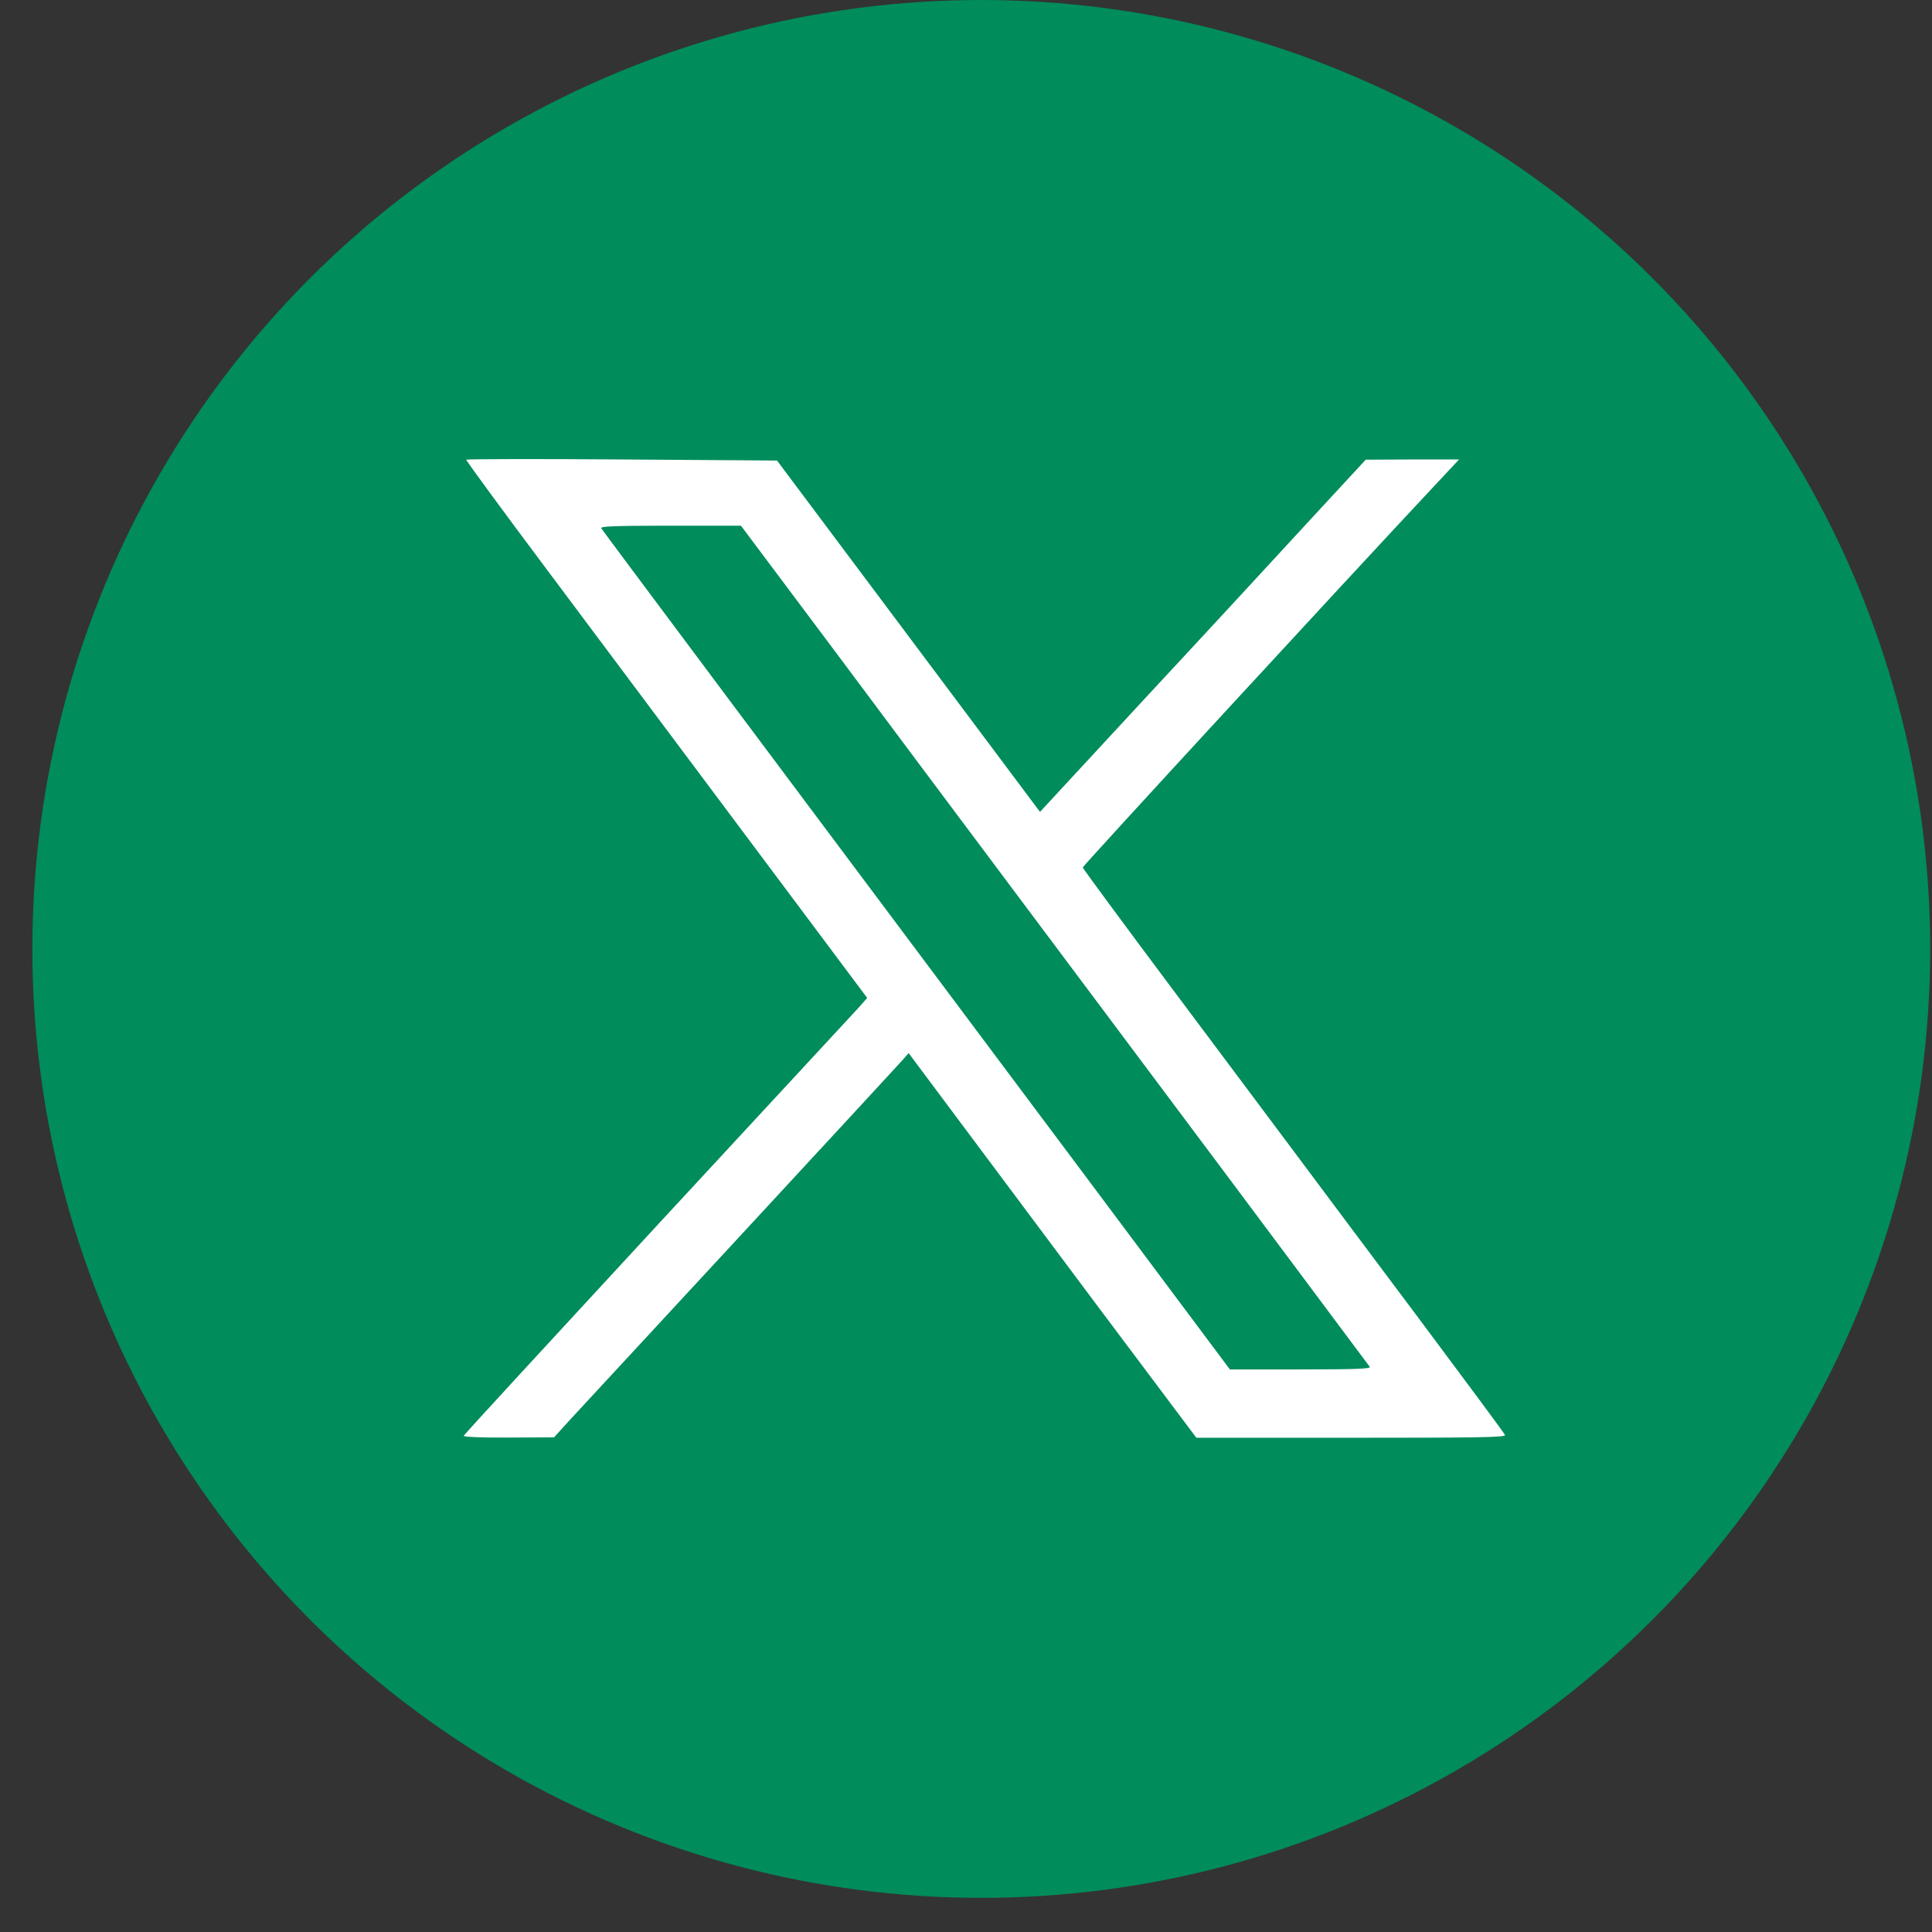
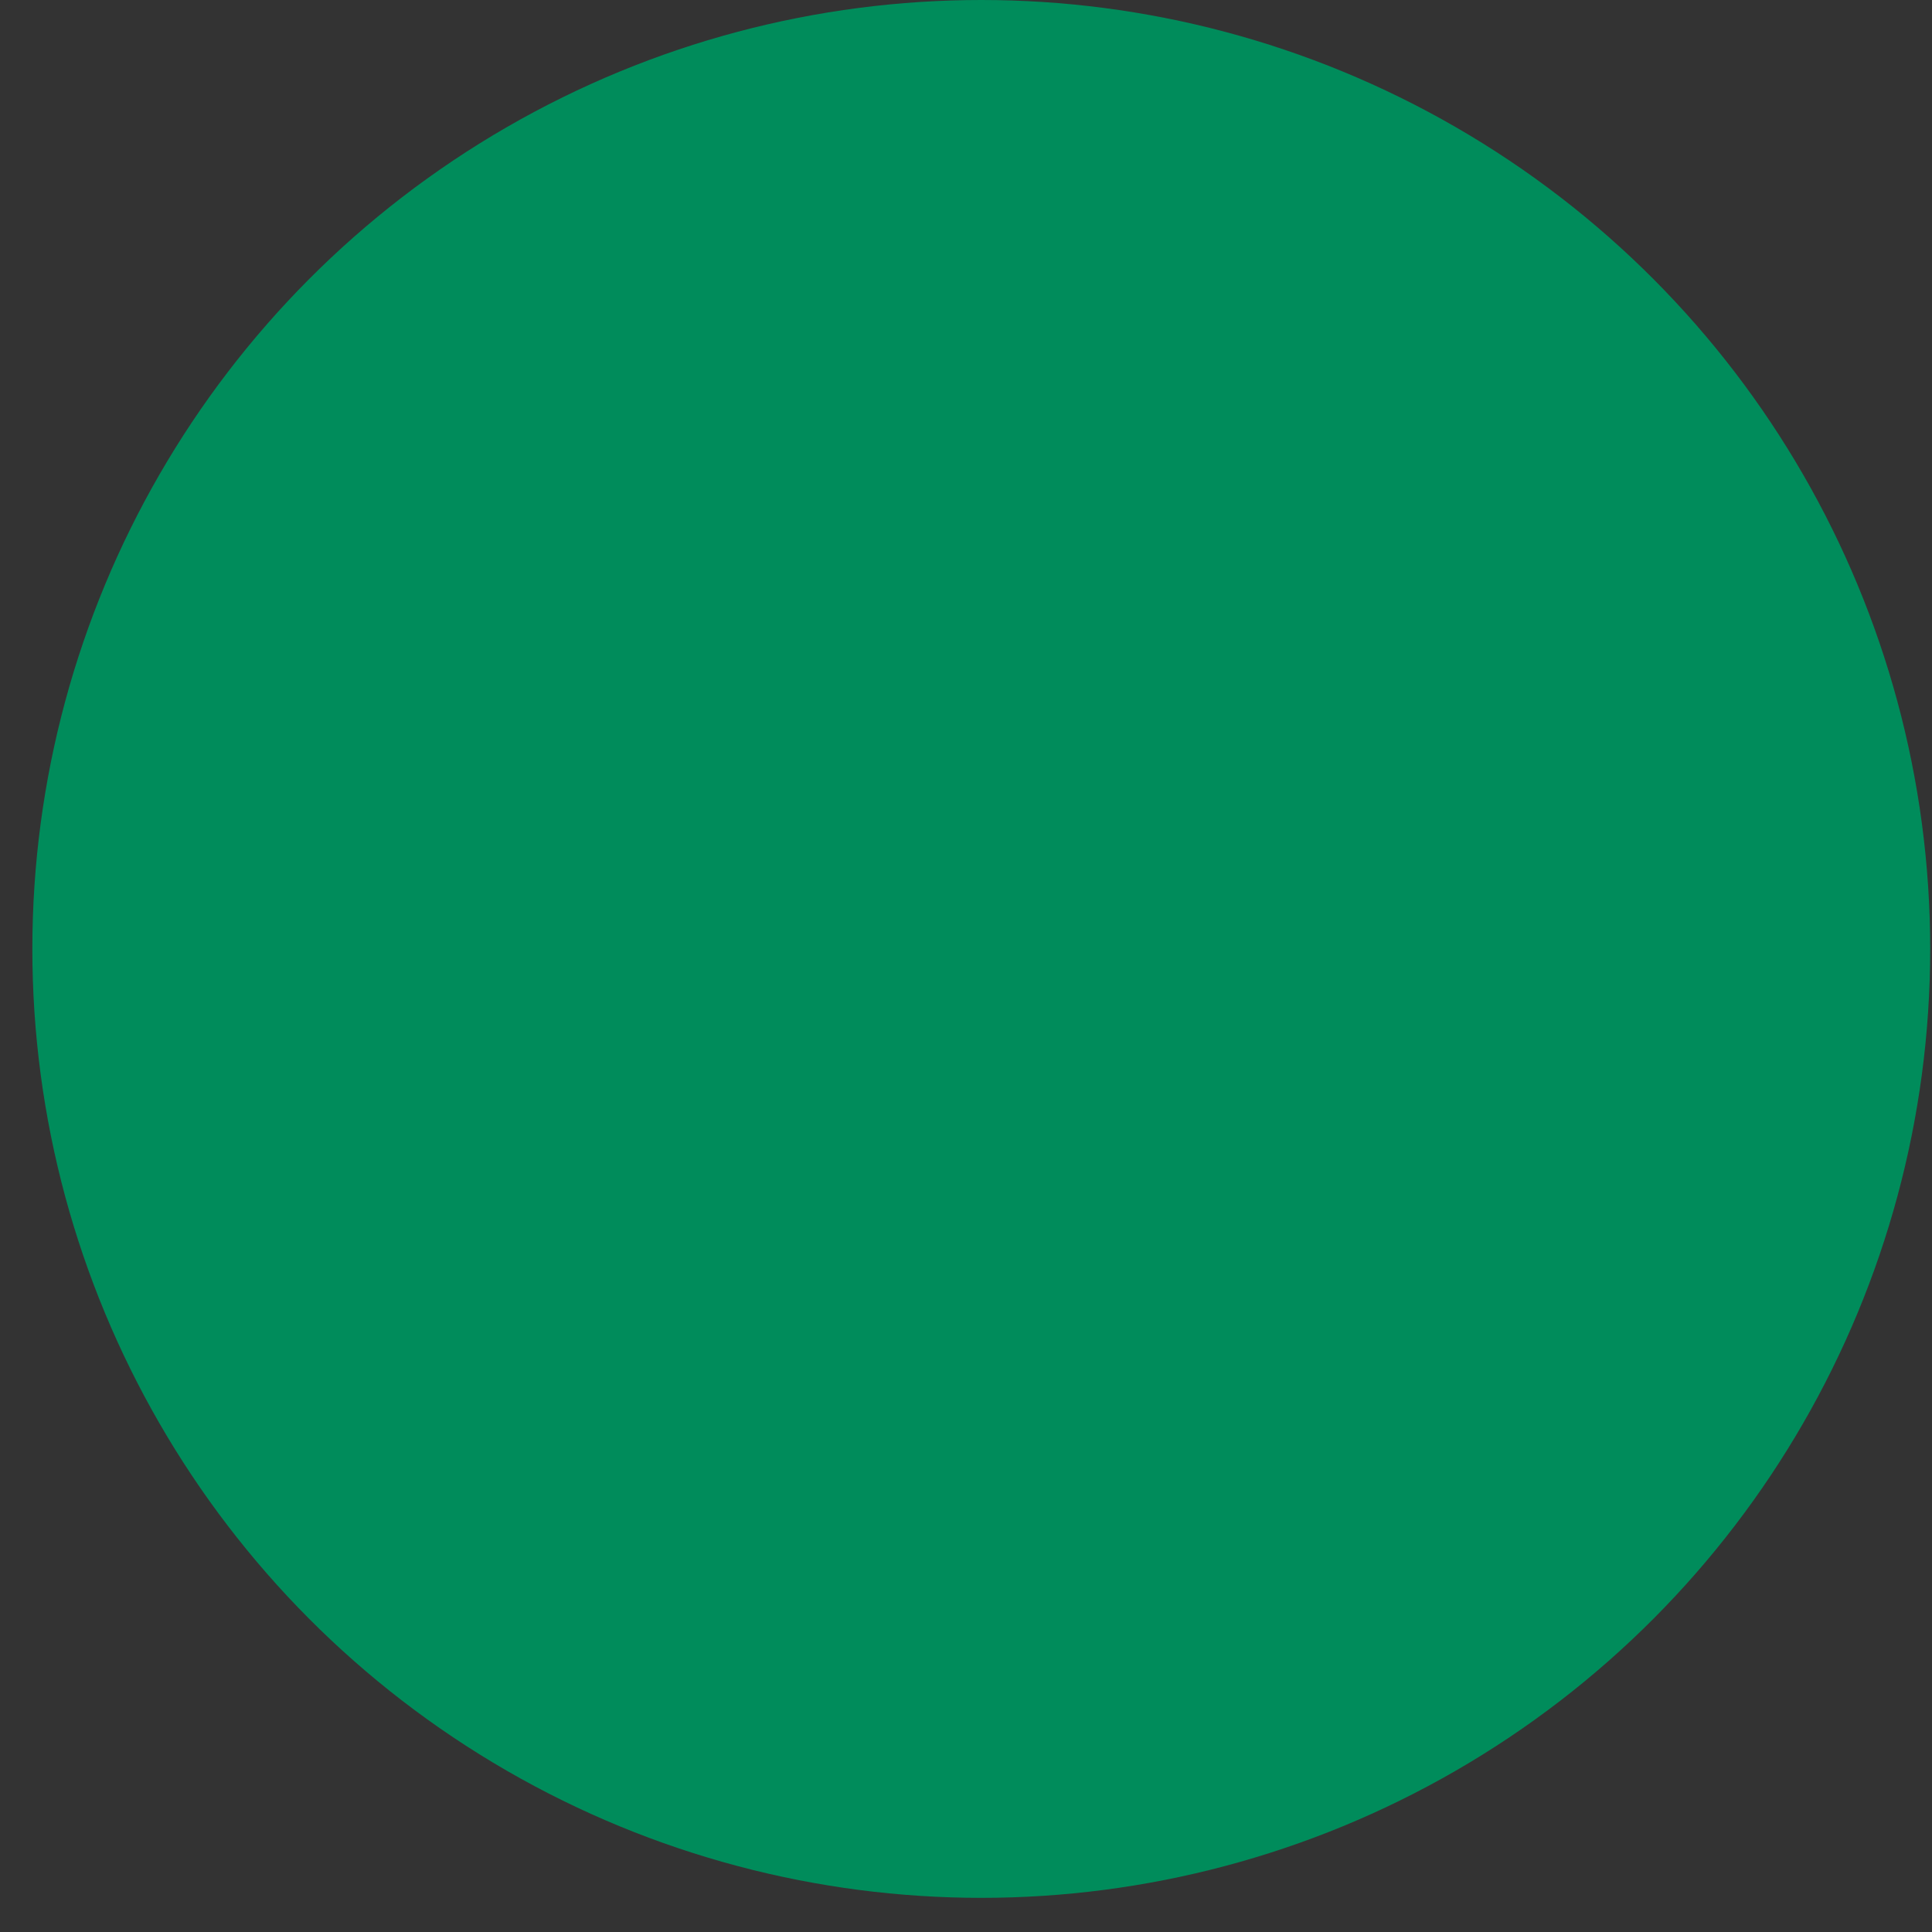
<svg xmlns="http://www.w3.org/2000/svg" width="43" height="43" viewBox="0 0 43 43" fill="none">
  <rect x="0" y="0" width="43" height="43" fill="#333333" stroke="none" />
  <ellipse cx="21.84" cy="21.12" rx="21.12" ry="21.12" fill="#008C5B" />
-   <path d="M10.377 10.231C10.368 10.245 11.138 11.296 12.084 12.56C13.03 13.825 15.041 16.516 16.553 18.536L19.301 22.211L19.125 22.411C19.025 22.52 17.004 24.703 14.637 27.26C12.269 29.823 10.325 31.933 10.32 31.957C10.311 31.981 10.724 32 11.319 31.995L12.331 31.991L12.664 31.624C12.849 31.425 14.57 29.566 16.491 27.488C18.412 25.411 20.038 23.652 20.104 23.576L20.223 23.438L21.174 24.712C21.697 25.411 23.137 27.341 24.373 28.995L26.627 32H30.073C32.94 32 33.515 31.991 33.496 31.938C33.482 31.9 32.607 30.721 31.552 29.309C30.497 27.902 29.289 26.286 28.871 25.725C28.448 25.164 27.207 23.495 26.104 22.026C25.001 20.552 24.098 19.326 24.098 19.307C24.098 19.273 29.926 12.946 31.909 10.83L32.474 10.226H31.433L30.397 10.231L29.184 11.543C28.519 12.266 26.888 14.034 25.557 15.465L23.147 18.07L20.223 14.163L17.294 10.25L13.848 10.226C11.951 10.212 10.387 10.217 10.377 10.231ZM18.545 14.443C19.671 15.955 21.411 18.28 22.41 19.616C23.408 20.947 25.623 23.913 27.335 26.2C29.047 28.491 30.463 30.388 30.487 30.422C30.515 30.464 30.178 30.479 28.947 30.479H27.373L24.254 26.305C17.057 16.687 13.425 11.828 13.382 11.757C13.353 11.714 13.677 11.7 14.917 11.7H16.491L18.545 14.443Z" fill="white" />
</svg>